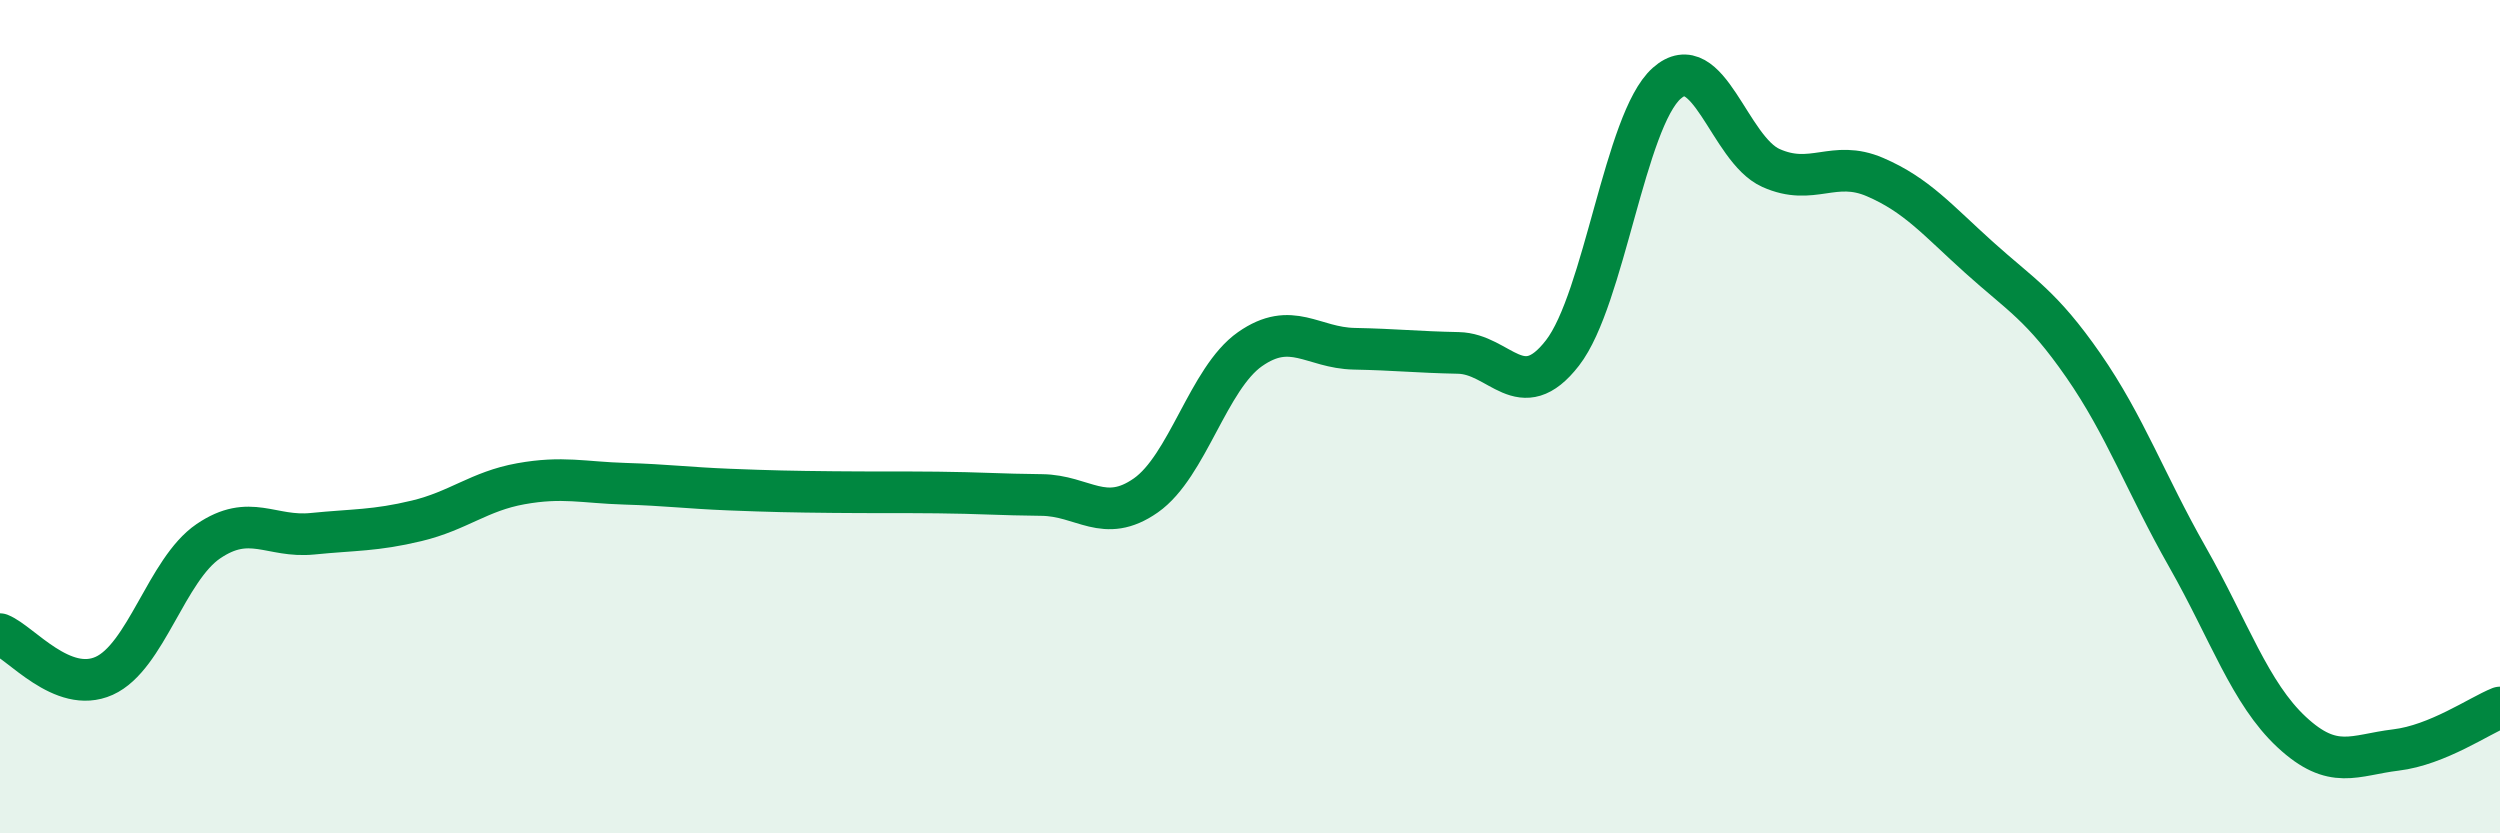
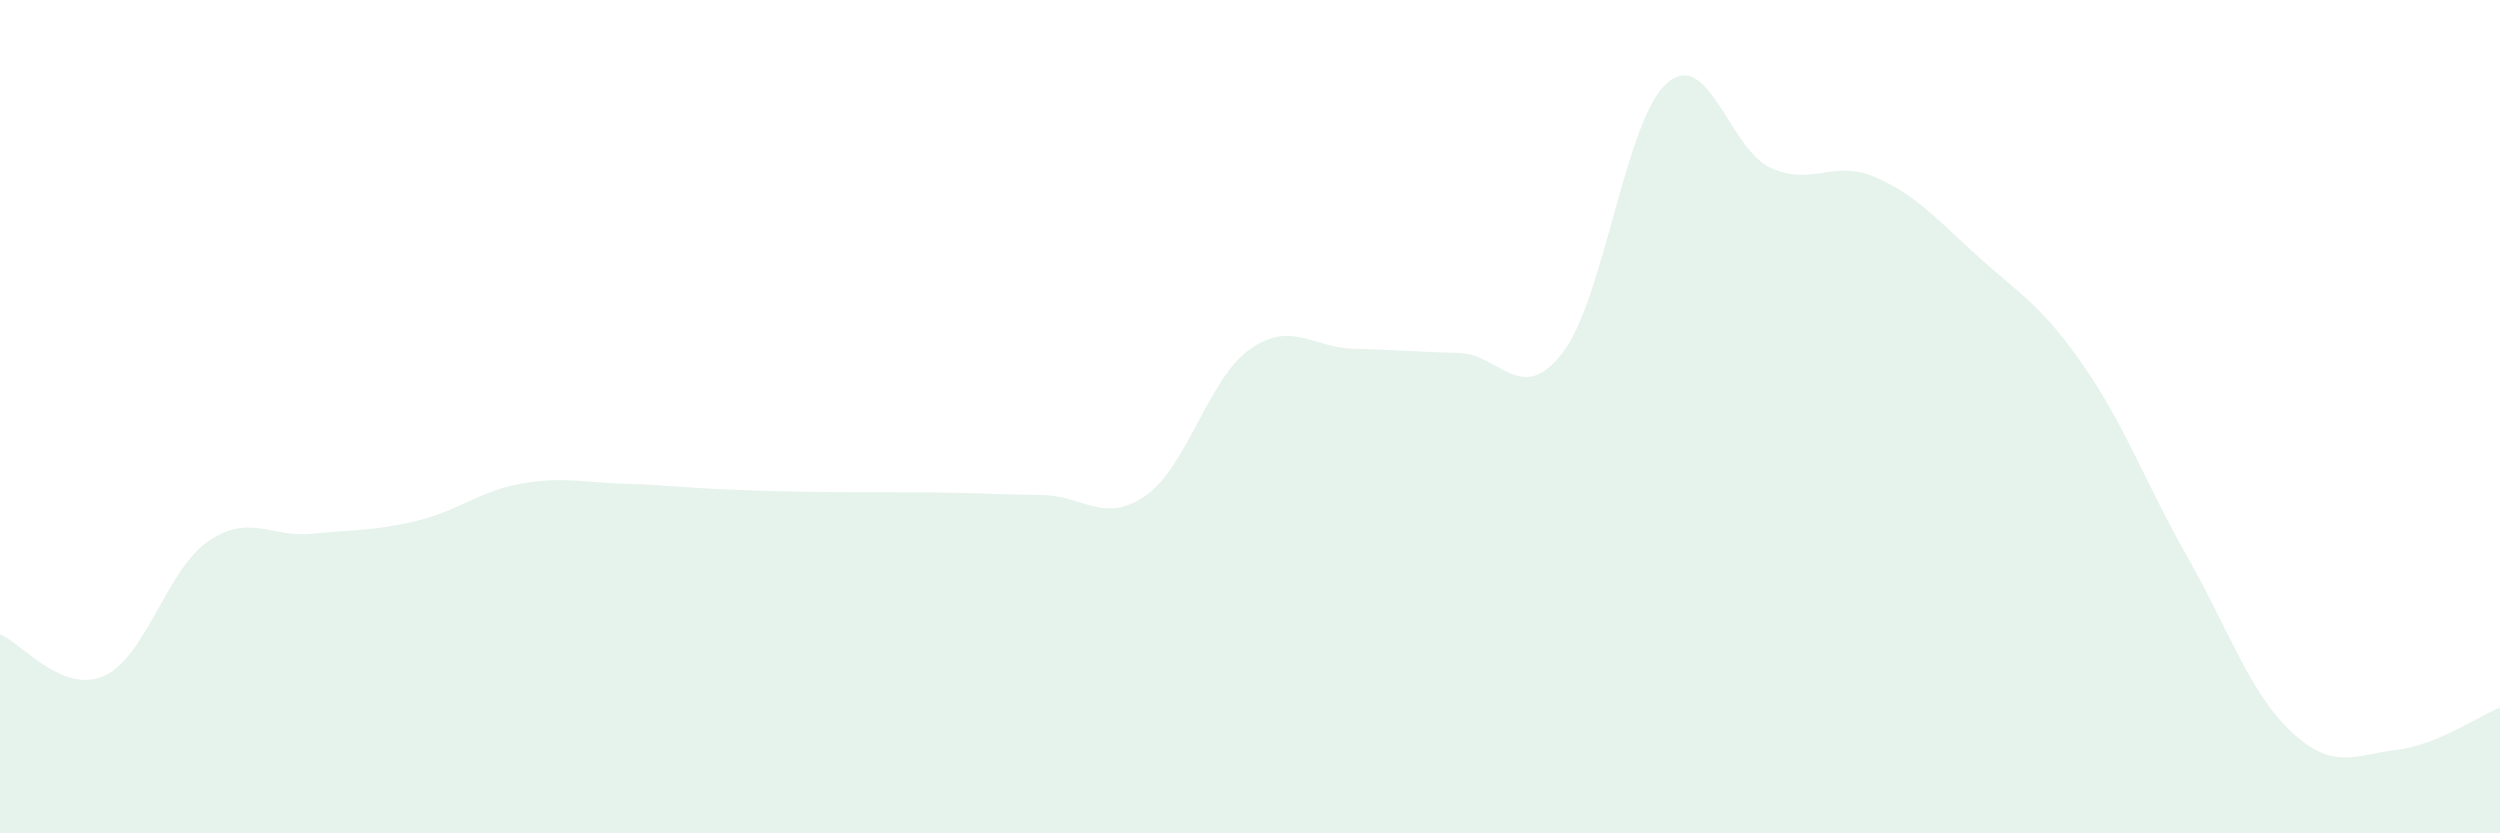
<svg xmlns="http://www.w3.org/2000/svg" width="60" height="20" viewBox="0 0 60 20">
  <path d="M 0,15.22 C 0.5,15.42 1.5,16.67 2.5,16.22 C 3.5,15.77 4,13.67 5,12.99 C 6,12.31 6.5,12.91 7.5,12.81 C 8.5,12.71 9,12.74 10,12.5 C 11,12.26 11.5,11.79 12.5,11.61 C 13.5,11.43 14,11.58 15,11.61 C 16,11.64 16.5,11.71 17.5,11.75 C 18.5,11.79 19,11.8 20,11.81 C 21,11.82 21.5,11.81 22.5,11.82 C 23.5,11.83 24,11.87 25,11.88 C 26,11.89 26.5,12.59 27.5,11.89 C 28.5,11.19 29,9.08 30,8.38 C 31,7.68 31.5,8.35 32.5,8.37 C 33.5,8.39 34,8.45 35,8.47 C 36,8.49 36.5,9.76 37.5,8.47 C 38.5,7.18 39,2.89 40,2 C 41,1.11 41.5,3.58 42.5,4.03 C 43.5,4.48 44,3.82 45,4.25 C 46,4.68 46.5,5.28 47.5,6.18 C 48.5,7.08 49,7.33 50,8.77 C 51,10.21 51.5,11.61 52.5,13.37 C 53.5,15.13 54,16.64 55,17.57 C 56,18.5 56.5,18.12 57.5,18 C 58.5,17.88 59.5,17.18 60,16.98L60 20L0 20Z" fill="#008740" opacity="0.1" stroke-linecap="round" stroke-linejoin="round" />
-   <path d="M 0,15.22 C 0.5,15.42 1.5,16.67 2.5,16.22 C 3.5,15.77 4,13.67 5,12.99 C 6,12.31 6.5,12.91 7.5,12.81 C 8.5,12.71 9,12.74 10,12.5 C 11,12.26 11.5,11.79 12.5,11.61 C 13.5,11.43 14,11.58 15,11.61 C 16,11.64 16.5,11.71 17.5,11.75 C 18.5,11.79 19,11.8 20,11.81 C 21,11.82 21.5,11.81 22.5,11.82 C 23.5,11.83 24,11.87 25,11.88 C 26,11.89 26.5,12.59 27.5,11.89 C 28.5,11.19 29,9.08 30,8.38 C 31,7.68 31.5,8.35 32.5,8.37 C 33.5,8.39 34,8.45 35,8.47 C 36,8.49 36.5,9.76 37.5,8.47 C 38.5,7.18 39,2.89 40,2 C 41,1.11 41.5,3.58 42.5,4.03 C 43.5,4.48 44,3.82 45,4.25 C 46,4.68 46.5,5.28 47.5,6.18 C 48.5,7.08 49,7.33 50,8.77 C 51,10.21 51.5,11.61 52.5,13.37 C 53.5,15.13 54,16.64 55,17.57 C 56,18.5 56.5,18.12 57.5,18 C 58.5,17.88 59.5,17.18 60,16.98" stroke="#008740" stroke-width="1" fill="none" stroke-linecap="round" stroke-linejoin="round" />
</svg>